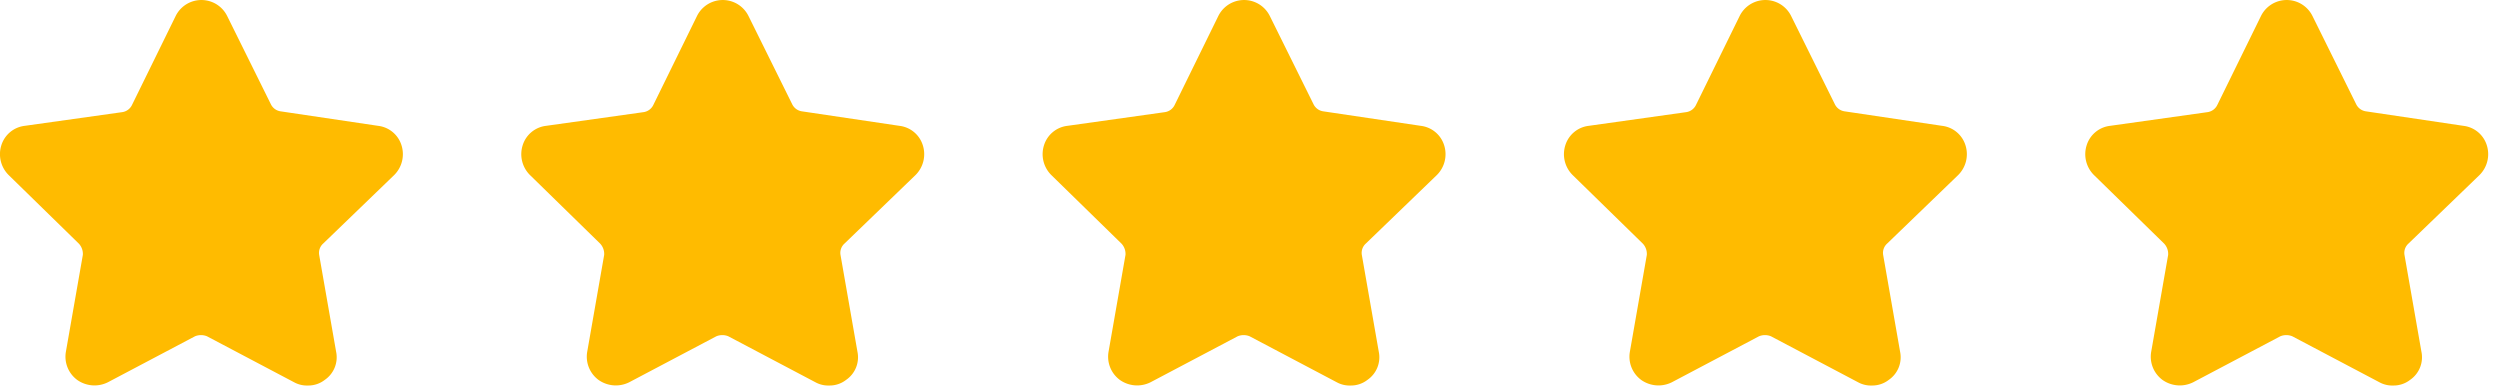
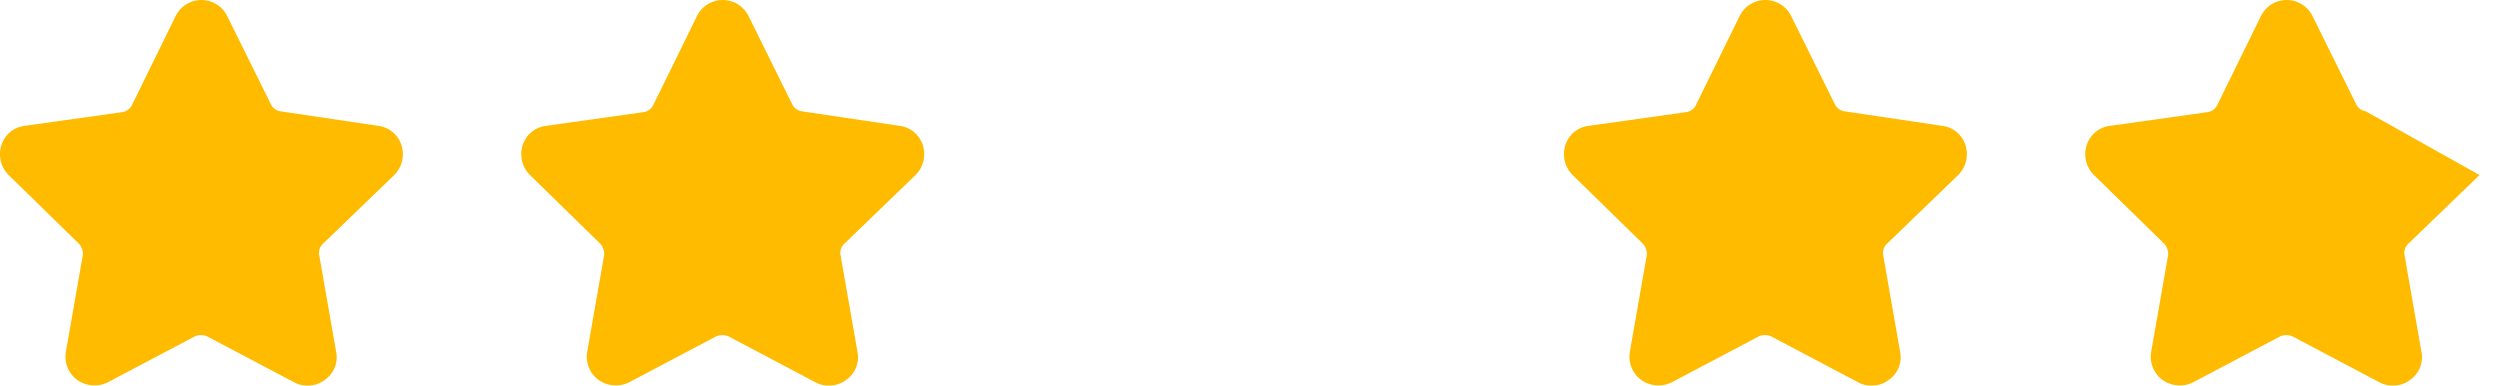
<svg xmlns="http://www.w3.org/2000/svg" width="211" height="32.541" viewBox="0 0 211 32.541">
  <defs>
    <clipPath id="clip-path">
      <rect width="211" height="32.541" fill="none" />
    </clipPath>
  </defs>
  <g id="重复网格_4" data-name="重复网格 4" clip-path="url(#clip-path)">
    <g transform="translate(-530 -7446)">
      <path id="star2" d="M33.3,15.773a2.482,2.482,0,0,0,.613-2.519,2.355,2.355,0,0,0-1.974-1.634L23.7,10.395a1.085,1.085,0,0,1-.817-.613l-3.676-7.42a2.424,2.424,0,0,0-4.357,0L11.174,9.85a1.085,1.085,0,0,1-.817.613L2.12,11.62A2.355,2.355,0,0,0,.145,13.254a2.482,2.482,0,0,0,.613,2.519l5.923,5.787a1.274,1.274,0,0,1,.34.953l-1.43,8.169a2.437,2.437,0,0,0,.953,2.383,2.528,2.528,0,0,0,2.587.2l7.352-3.88a1.328,1.328,0,0,1,1.021,0l7.352,3.88a2.238,2.238,0,0,0,1.157.272,2.261,2.261,0,0,0,1.43-.477,2.312,2.312,0,0,0,.953-2.383l-1.43-8.169a1.057,1.057,0,0,1,.34-.953Z" transform="translate(529.971 7445)" fill="#fb0" />
    </g>
    <g transform="translate(-486 -7446)">
      <path id="star2-2" data-name="star2" d="M33.3,15.773a2.482,2.482,0,0,0,.613-2.519,2.355,2.355,0,0,0-1.974-1.634L23.7,10.395a1.085,1.085,0,0,1-.817-.613l-3.676-7.42a2.424,2.424,0,0,0-4.357,0L11.174,9.85a1.085,1.085,0,0,1-.817.613L2.12,11.62A2.355,2.355,0,0,0,.145,13.254a2.482,2.482,0,0,0,.613,2.519l5.923,5.787a1.274,1.274,0,0,1,.34.953l-1.43,8.169a2.437,2.437,0,0,0,.953,2.383,2.528,2.528,0,0,0,2.587.2l7.352-3.88a1.328,1.328,0,0,1,1.021,0l7.352,3.88a2.238,2.238,0,0,0,1.157.272,2.261,2.261,0,0,0,1.43-.477,2.312,2.312,0,0,0,.953-2.383l-1.43-8.169a1.057,1.057,0,0,1,.34-.953Z" transform="translate(529.971 7445)" fill="#fb0" />
    </g>
    <g transform="translate(-442 -7446)">
-       <path id="star2-3" data-name="star2" d="M33.3,15.773a2.482,2.482,0,0,0,.613-2.519,2.355,2.355,0,0,0-1.974-1.634L23.7,10.395a1.085,1.085,0,0,1-.817-.613l-3.676-7.42a2.424,2.424,0,0,0-4.357,0L11.174,9.85a1.085,1.085,0,0,1-.817.613L2.12,11.62A2.355,2.355,0,0,0,.145,13.254a2.482,2.482,0,0,0,.613,2.519l5.923,5.787a1.274,1.274,0,0,1,.34.953l-1.43,8.169a2.437,2.437,0,0,0,.953,2.383,2.528,2.528,0,0,0,2.587.2l7.352-3.88a1.328,1.328,0,0,1,1.021,0l7.352,3.88a2.238,2.238,0,0,0,1.157.272,2.261,2.261,0,0,0,1.43-.477,2.312,2.312,0,0,0,.953-2.383l-1.43-8.169a1.057,1.057,0,0,1,.34-.953Z" transform="translate(529.971 7445)" fill="#fb0" />
-     </g>
+       </g>
    <g transform="translate(-398 -7446)">
      <path id="star2-4" data-name="star2" d="M33.3,15.773a2.482,2.482,0,0,0,.613-2.519,2.355,2.355,0,0,0-1.974-1.634L23.7,10.395a1.085,1.085,0,0,1-.817-.613l-3.676-7.42a2.424,2.424,0,0,0-4.357,0L11.174,9.85a1.085,1.085,0,0,1-.817.613L2.12,11.62A2.355,2.355,0,0,0,.145,13.254a2.482,2.482,0,0,0,.613,2.519l5.923,5.787a1.274,1.274,0,0,1,.34.953l-1.43,8.169a2.437,2.437,0,0,0,.953,2.383,2.528,2.528,0,0,0,2.587.2l7.352-3.88a1.328,1.328,0,0,1,1.021,0l7.352,3.88a2.238,2.238,0,0,0,1.157.272,2.261,2.261,0,0,0,1.43-.477,2.312,2.312,0,0,0,.953-2.383l-1.43-8.169a1.057,1.057,0,0,1,.34-.953Z" transform="translate(529.971 7445)" fill="#fb0" />
    </g>
    <g transform="translate(-354 -7446)">
-       <path id="star2-5" data-name="star2" d="M33.3,15.773a2.482,2.482,0,0,0,.613-2.519,2.355,2.355,0,0,0-1.974-1.634L23.7,10.395a1.085,1.085,0,0,1-.817-.613l-3.676-7.42a2.424,2.424,0,0,0-4.357,0L11.174,9.85a1.085,1.085,0,0,1-.817.613L2.12,11.62A2.355,2.355,0,0,0,.145,13.254a2.482,2.482,0,0,0,.613,2.519l5.923,5.787a1.274,1.274,0,0,1,.34.953l-1.43,8.169a2.437,2.437,0,0,0,.953,2.383,2.528,2.528,0,0,0,2.587.2l7.352-3.88a1.328,1.328,0,0,1,1.021,0l7.352,3.88a2.238,2.238,0,0,0,1.157.272,2.261,2.261,0,0,0,1.43-.477,2.312,2.312,0,0,0,.953-2.383l-1.43-8.169a1.057,1.057,0,0,1,.34-.953Z" transform="translate(529.971 7445)" fill="#fb0" />
+       <path id="star2-5" data-name="star2" d="M33.3,15.773L23.7,10.395a1.085,1.085,0,0,1-.817-.613l-3.676-7.42a2.424,2.424,0,0,0-4.357,0L11.174,9.85a1.085,1.085,0,0,1-.817.613L2.12,11.62A2.355,2.355,0,0,0,.145,13.254a2.482,2.482,0,0,0,.613,2.519l5.923,5.787a1.274,1.274,0,0,1,.34.953l-1.43,8.169a2.437,2.437,0,0,0,.953,2.383,2.528,2.528,0,0,0,2.587.2l7.352-3.88a1.328,1.328,0,0,1,1.021,0l7.352,3.88a2.238,2.238,0,0,0,1.157.272,2.261,2.261,0,0,0,1.43-.477,2.312,2.312,0,0,0,.953-2.383l-1.43-8.169a1.057,1.057,0,0,1,.34-.953Z" transform="translate(529.971 7445)" fill="#fb0" />
    </g>
  </g>
</svg>